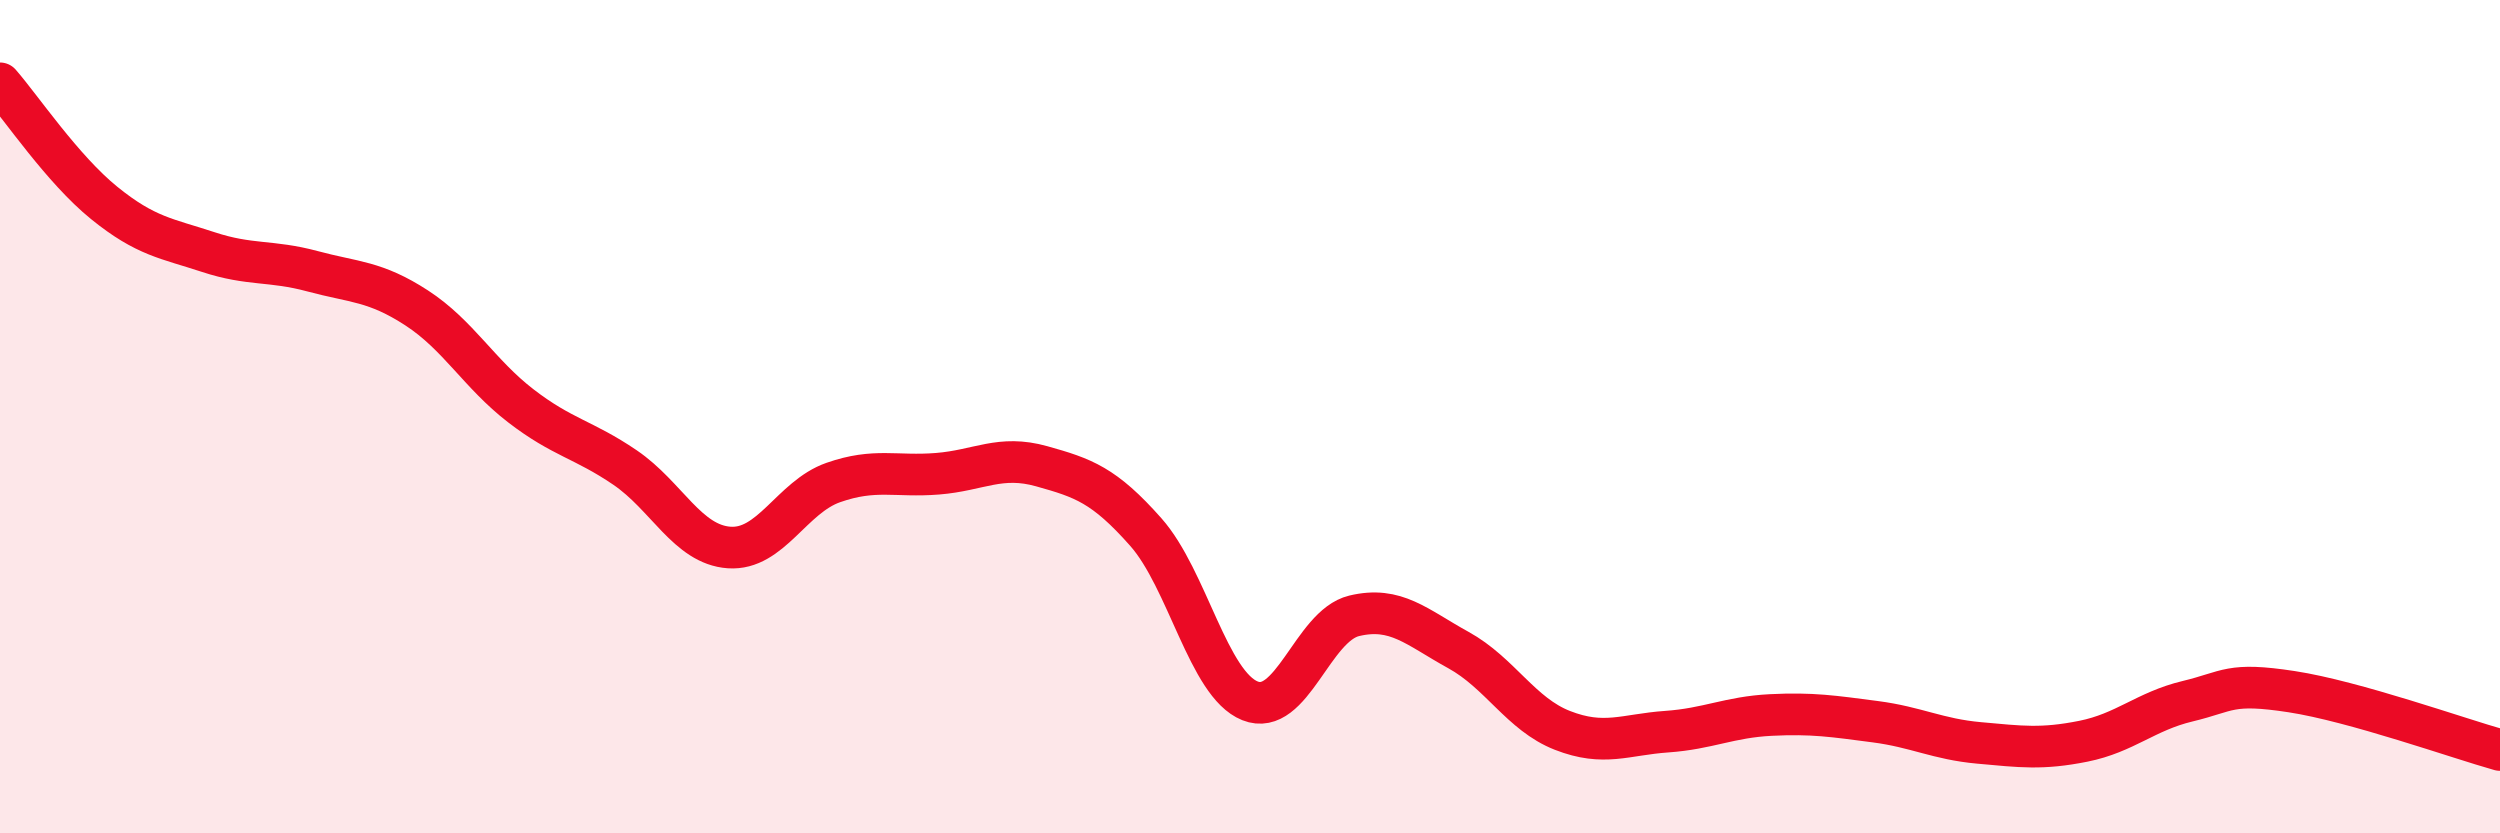
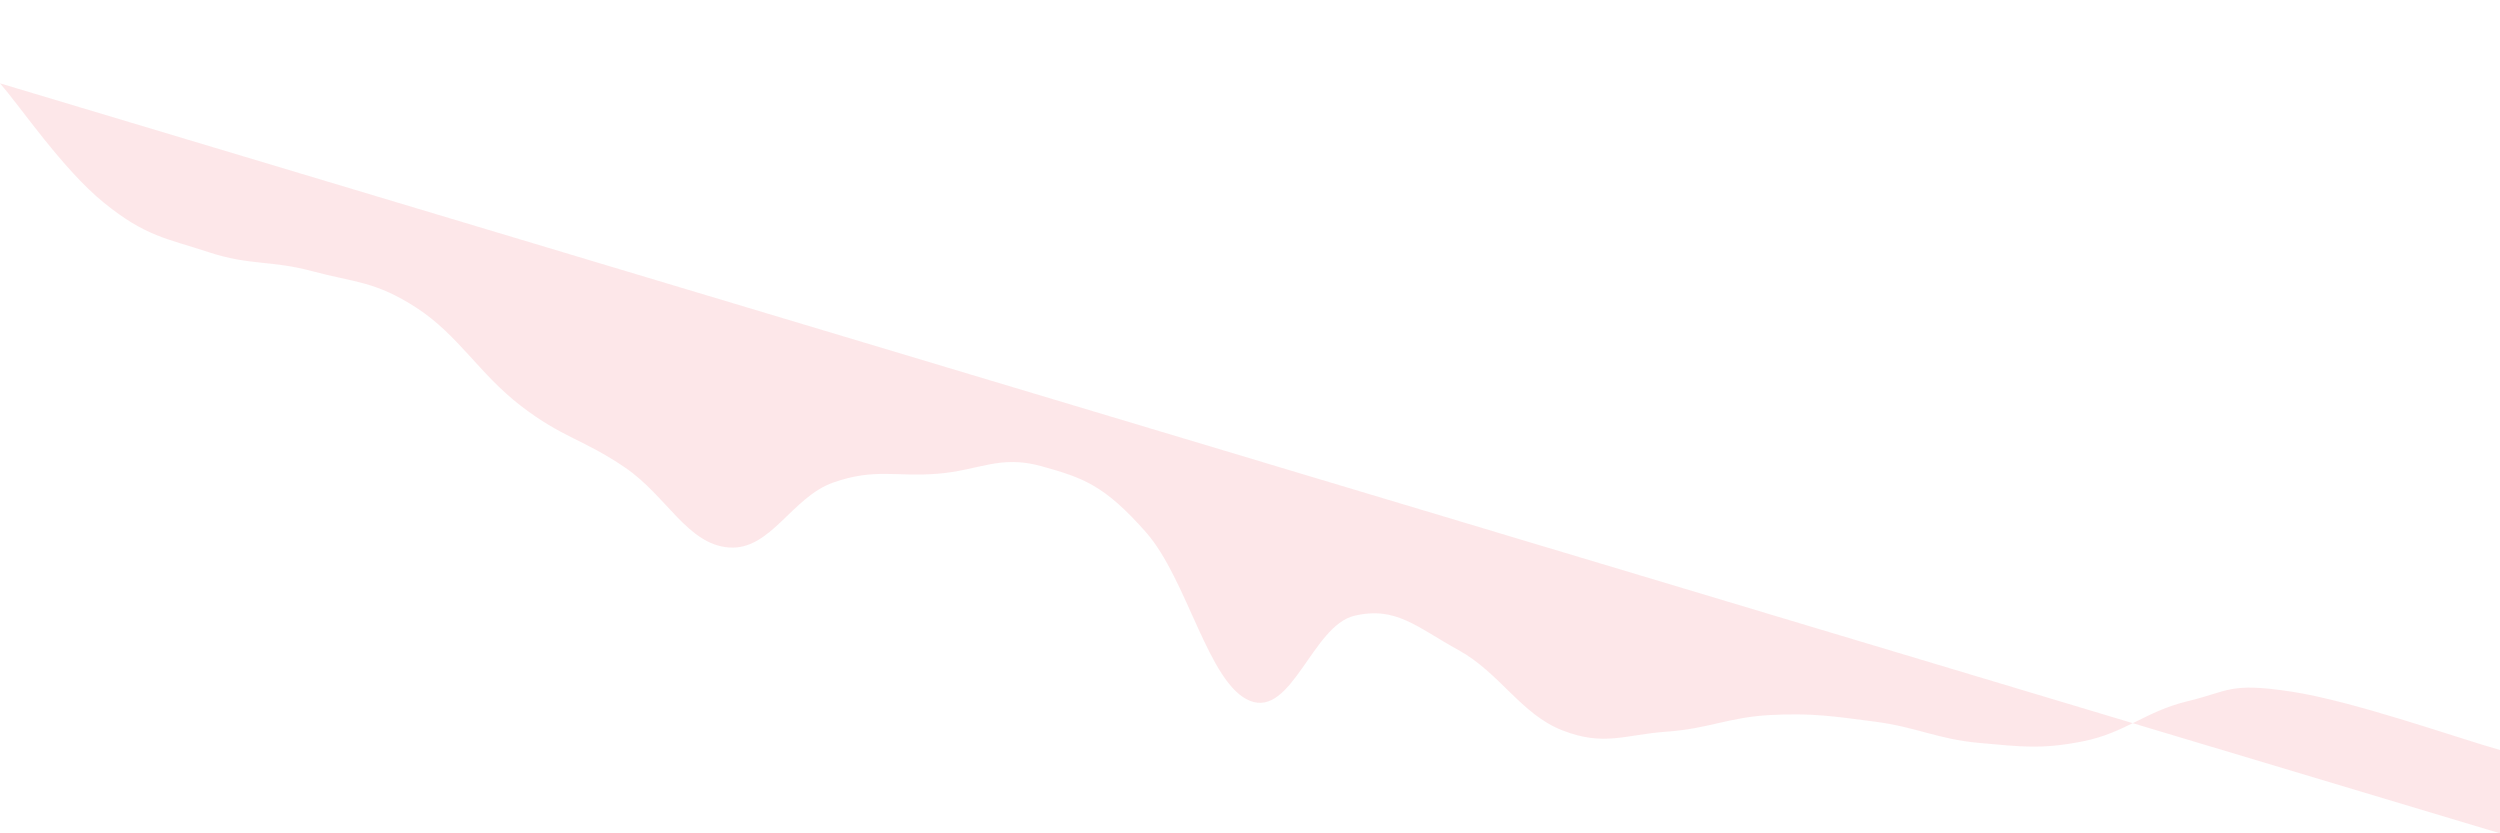
<svg xmlns="http://www.w3.org/2000/svg" width="60" height="20" viewBox="0 0 60 20">
-   <path d="M 0,2 C 0.5,2.57 1.5,4.06 2.5,4.87 C 3.5,5.68 4,5.72 5,6.05 C 6,6.38 6.5,6.24 7.5,6.51 C 8.5,6.78 9,6.74 10,7.39 C 11,8.04 11.5,8.97 12.5,9.74 C 13.5,10.51 14,10.54 15,11.22 C 16,11.9 16.5,13.07 17.5,13.14 C 18.5,13.21 19,11.93 20,11.58 C 21,11.23 21.5,11.45 22.5,11.37 C 23.5,11.29 24,10.91 25,11.19 C 26,11.47 26.5,11.64 27.5,12.77 C 28.5,13.9 29,16.42 30,16.82 C 31,17.22 31.5,15.02 32.5,14.78 C 33.5,14.54 34,15.05 35,15.6 C 36,16.15 36.5,17.14 37.5,17.53 C 38.5,17.92 39,17.63 40,17.56 C 41,17.49 41.5,17.21 42.5,17.16 C 43.5,17.11 44,17.19 45,17.32 C 46,17.45 46.5,17.74 47.5,17.83 C 48.5,17.92 49,17.99 50,17.79 C 51,17.59 51.5,17.07 52.5,16.83 C 53.5,16.59 53.5,16.37 55,16.6 C 56.5,16.83 59,17.72 60,18L60 20L0 20Z" fill="#EB0A25" opacity="0.1" stroke-linecap="round" stroke-linejoin="round" />
-   <path d="M 0,2 C 0.5,2.57 1.5,4.06 2.5,4.87 C 3.5,5.68 4,5.72 5,6.05 C 6,6.38 6.5,6.24 7.5,6.51 C 8.5,6.78 9,6.74 10,7.39 C 11,8.04 11.5,8.97 12.5,9.74 C 13.5,10.51 14,10.54 15,11.22 C 16,11.9 16.5,13.07 17.5,13.14 C 18.5,13.21 19,11.93 20,11.58 C 21,11.23 21.5,11.45 22.5,11.37 C 23.5,11.29 24,10.91 25,11.19 C 26,11.47 26.5,11.64 27.5,12.77 C 28.5,13.9 29,16.42 30,16.82 C 31,17.22 31.5,15.02 32.5,14.78 C 33.5,14.54 34,15.05 35,15.6 C 36,16.15 36.5,17.14 37.5,17.53 C 38.5,17.92 39,17.63 40,17.56 C 41,17.49 41.5,17.21 42.5,17.16 C 43.5,17.11 44,17.19 45,17.32 C 46,17.45 46.5,17.74 47.5,17.83 C 48.5,17.92 49,17.99 50,17.79 C 51,17.59 51.5,17.07 52.5,16.83 C 53.5,16.59 53.5,16.37 55,16.6 C 56.5,16.83 59,17.72 60,18" stroke="#EB0A25" stroke-width="1" fill="none" stroke-linecap="round" stroke-linejoin="round" />
+   <path d="M 0,2 C 0.5,2.57 1.5,4.06 2.5,4.87 C 3.5,5.68 4,5.72 5,6.05 C 6,6.38 6.5,6.24 7.5,6.51 C 8.5,6.78 9,6.74 10,7.39 C 11,8.04 11.5,8.97 12.5,9.74 C 13.5,10.51 14,10.54 15,11.22 C 16,11.9 16.5,13.07 17.5,13.14 C 18.5,13.21 19,11.93 20,11.58 C 21,11.23 21.5,11.45 22.5,11.37 C 23.5,11.29 24,10.91 25,11.19 C 26,11.47 26.5,11.64 27.5,12.77 C 28.5,13.9 29,16.42 30,16.82 C 31,17.22 31.5,15.02 32.5,14.78 C 33.5,14.54 34,15.05 35,15.6 C 36,16.15 36.5,17.14 37.5,17.53 C 38.5,17.92 39,17.63 40,17.56 C 41,17.49 41.5,17.21 42.5,17.16 C 43.5,17.11 44,17.19 45,17.32 C 46,17.45 46.5,17.74 47.5,17.83 C 48.5,17.92 49,17.99 50,17.79 C 51,17.59 51.5,17.07 52.5,16.83 C 53.5,16.59 53.5,16.37 55,16.6 C 56.5,16.83 59,17.72 60,18L60 20Z" fill="#EB0A25" opacity="0.1" stroke-linecap="round" stroke-linejoin="round" />
</svg>